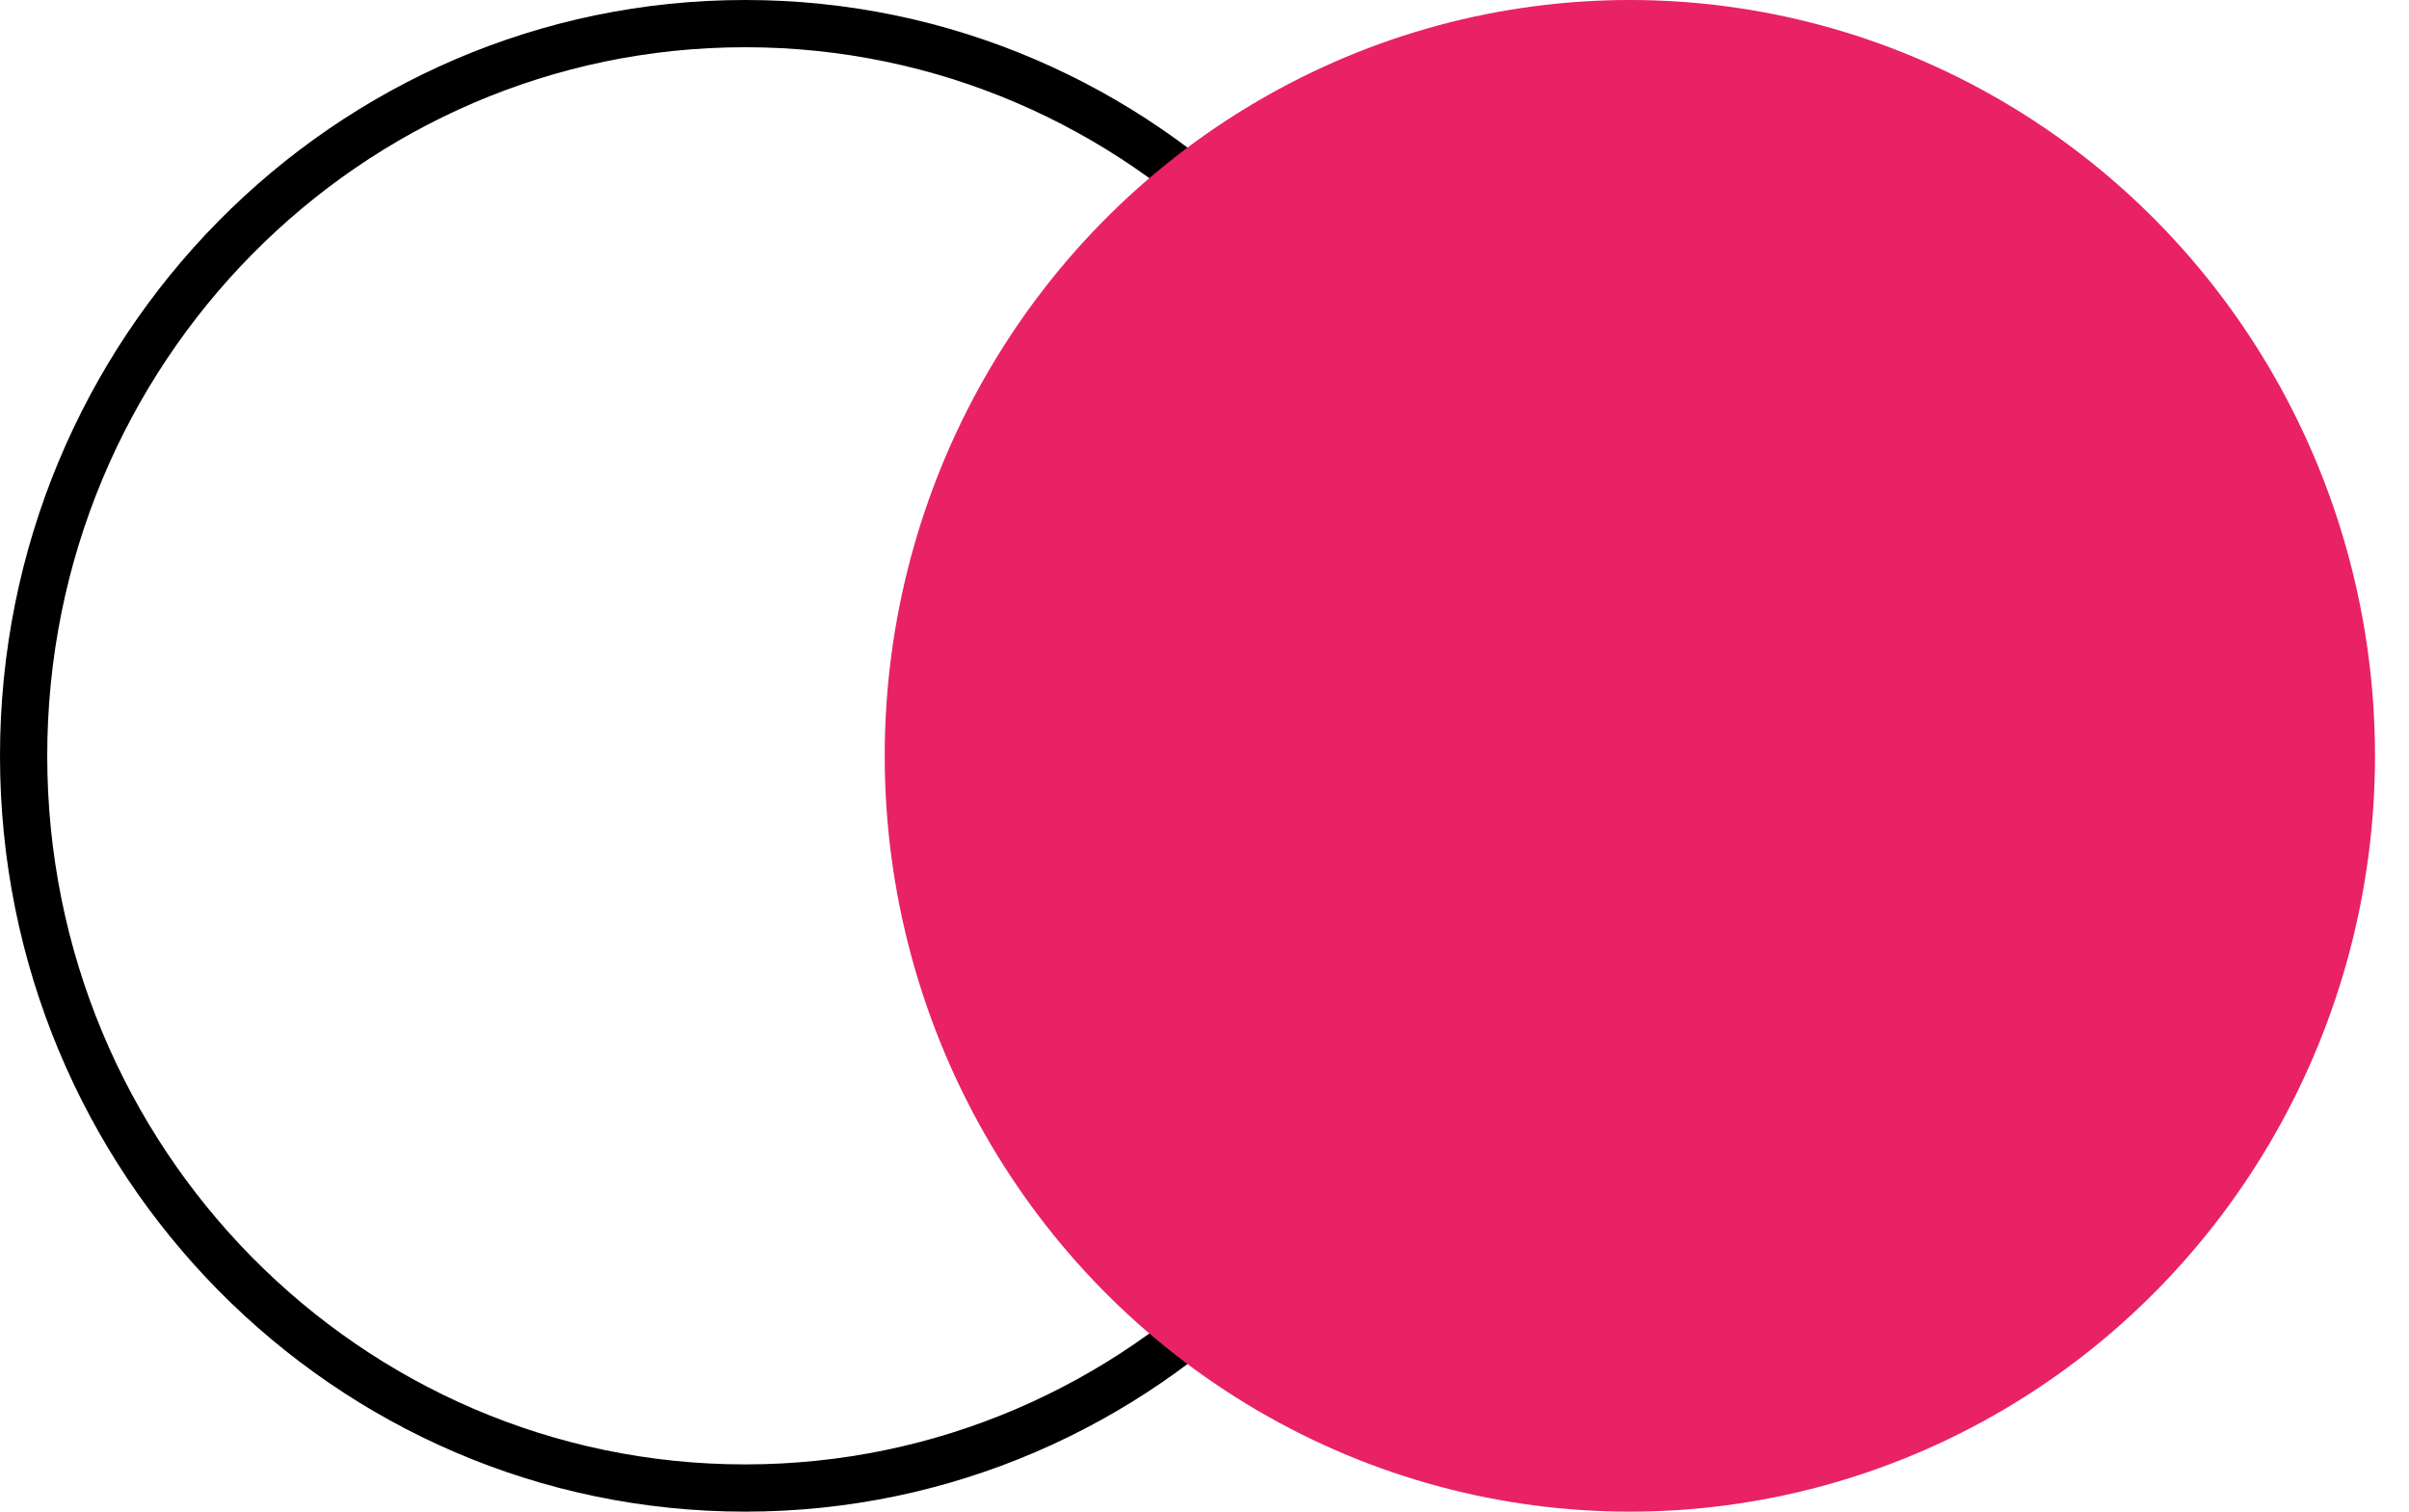
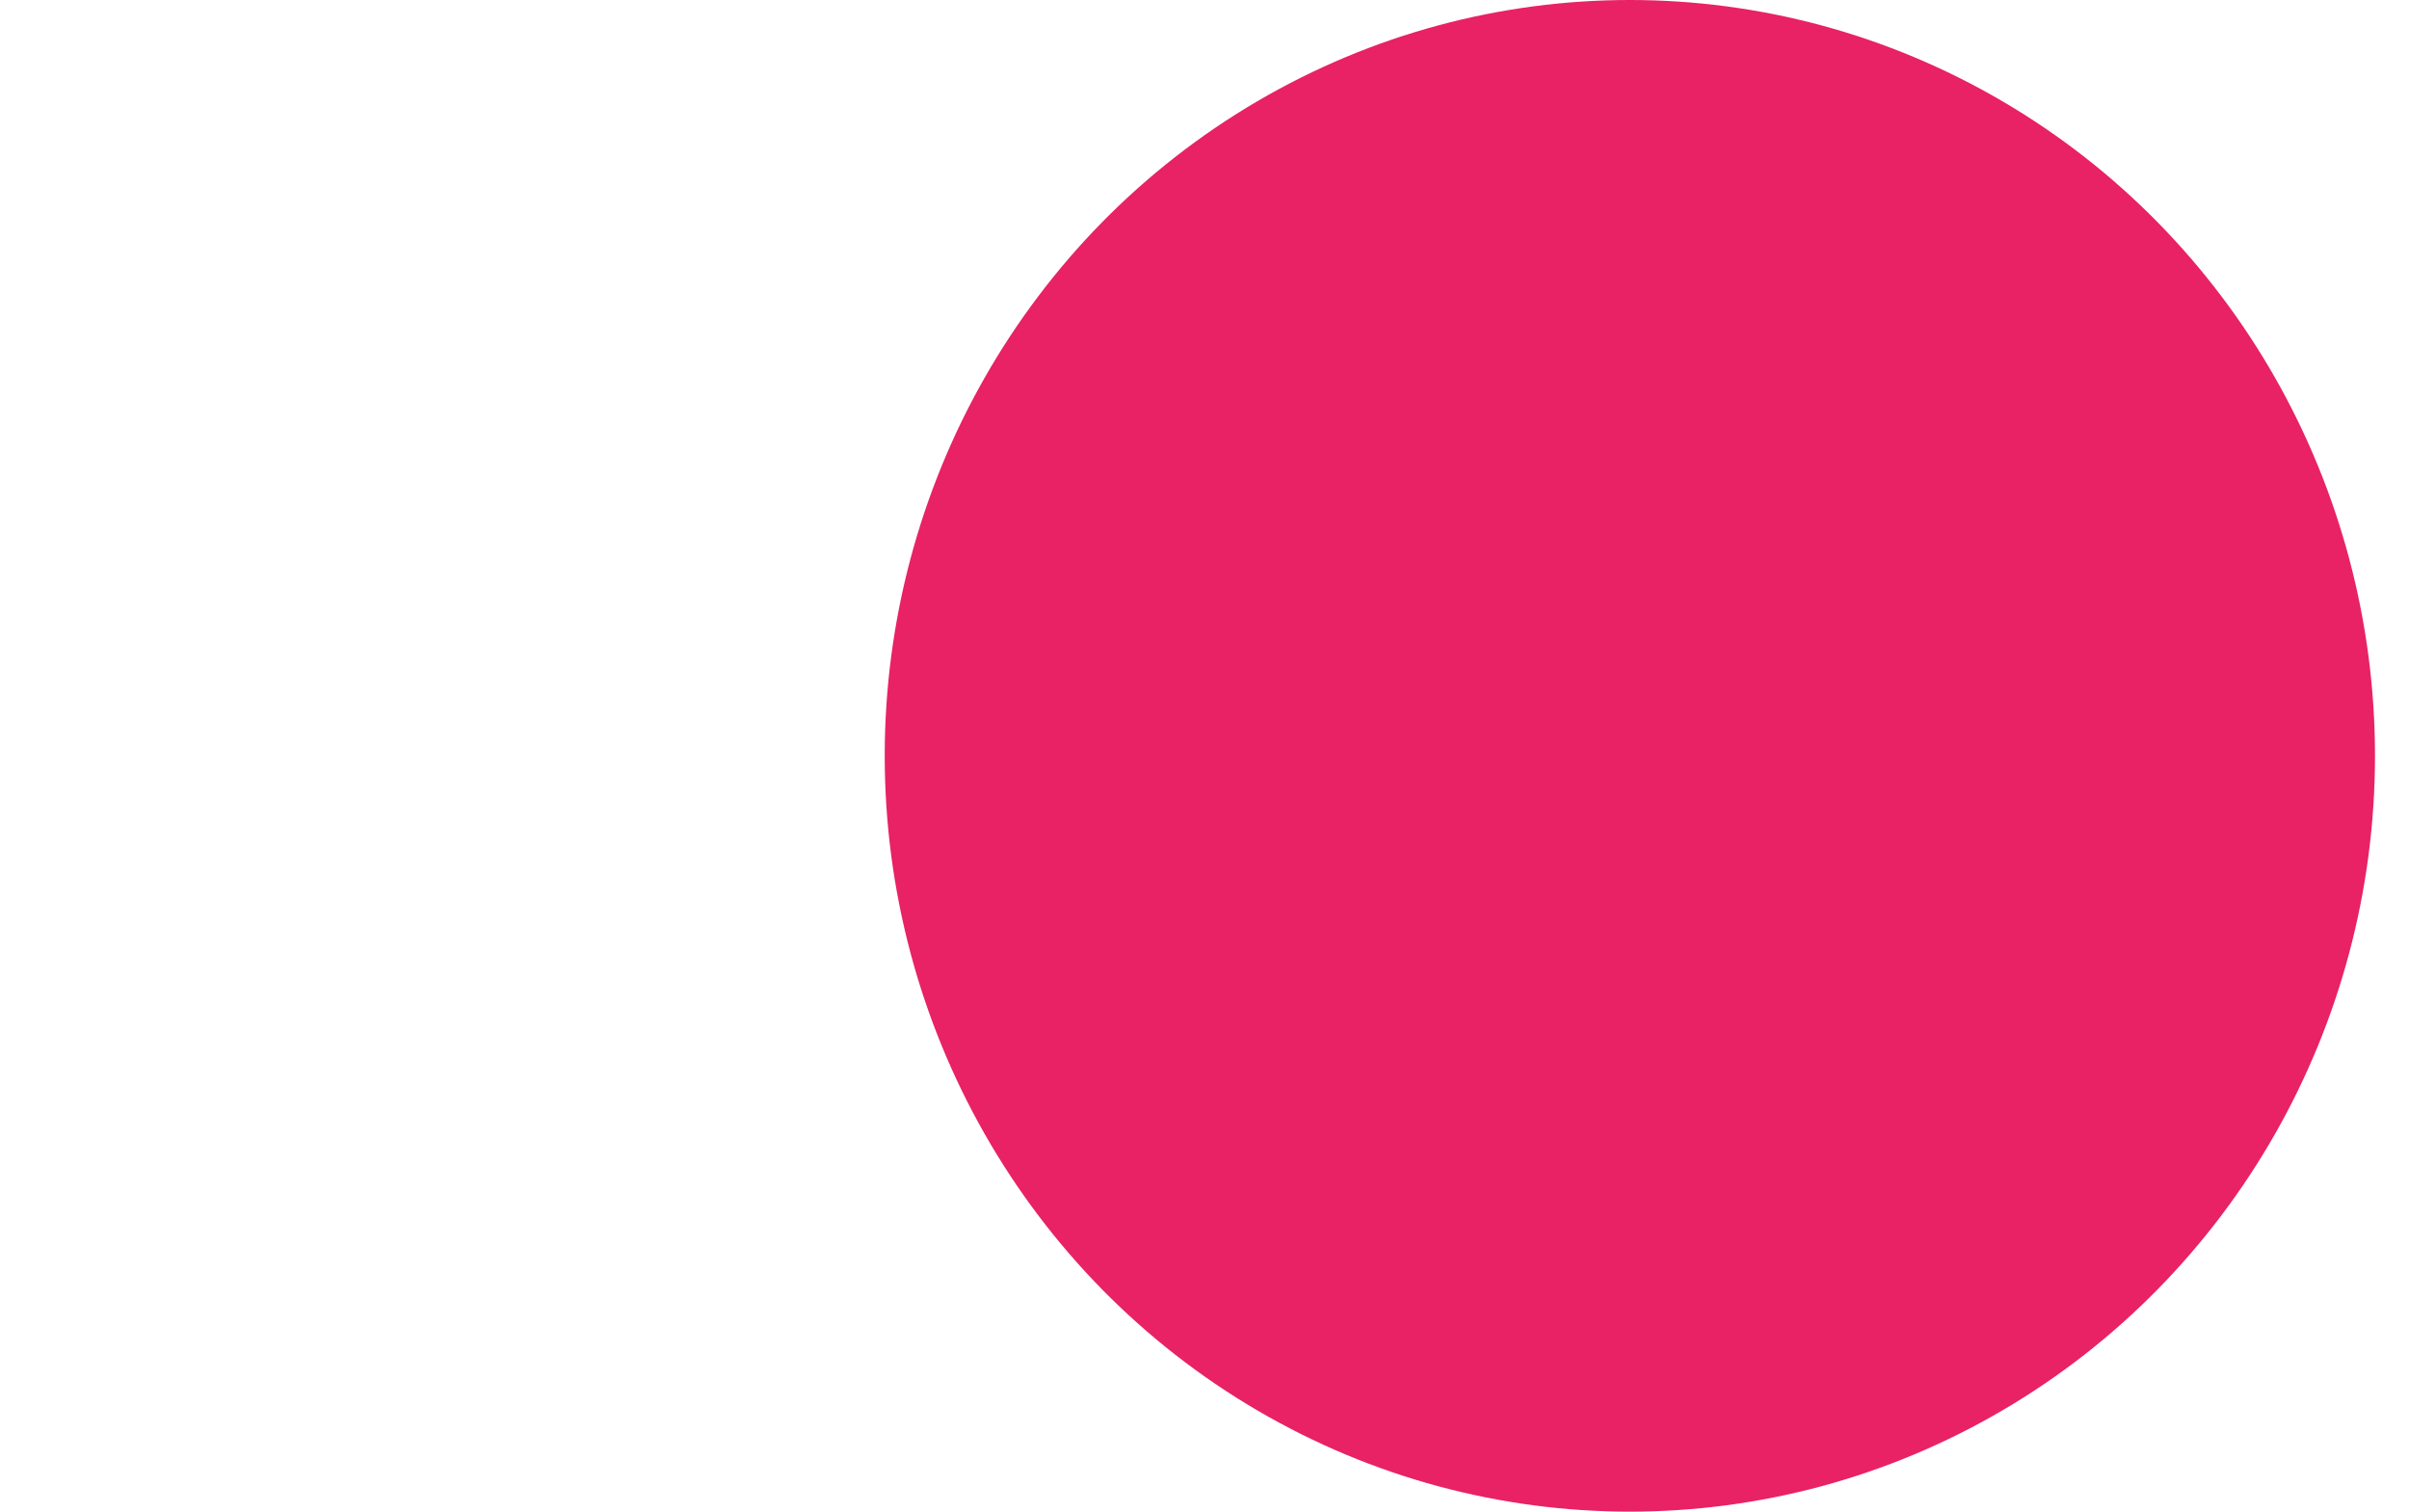
<svg xmlns="http://www.w3.org/2000/svg" width="51" height="32" viewBox="0 0 51 32" fill="none">
-   <path d="M31.049 16C31.049 24.567 24.204 31.5 15.775 31.5C7.345 31.5 0.5 24.567 0.5 16C0.5 7.433 7.345 0.5 15.775 0.5C24.204 0.5 31.049 7.433 31.049 16Z" stroke="black" />
  <ellipse cx="34.505" cy="16" rx="15.775" ry="16" fill="#E82264" />
</svg>